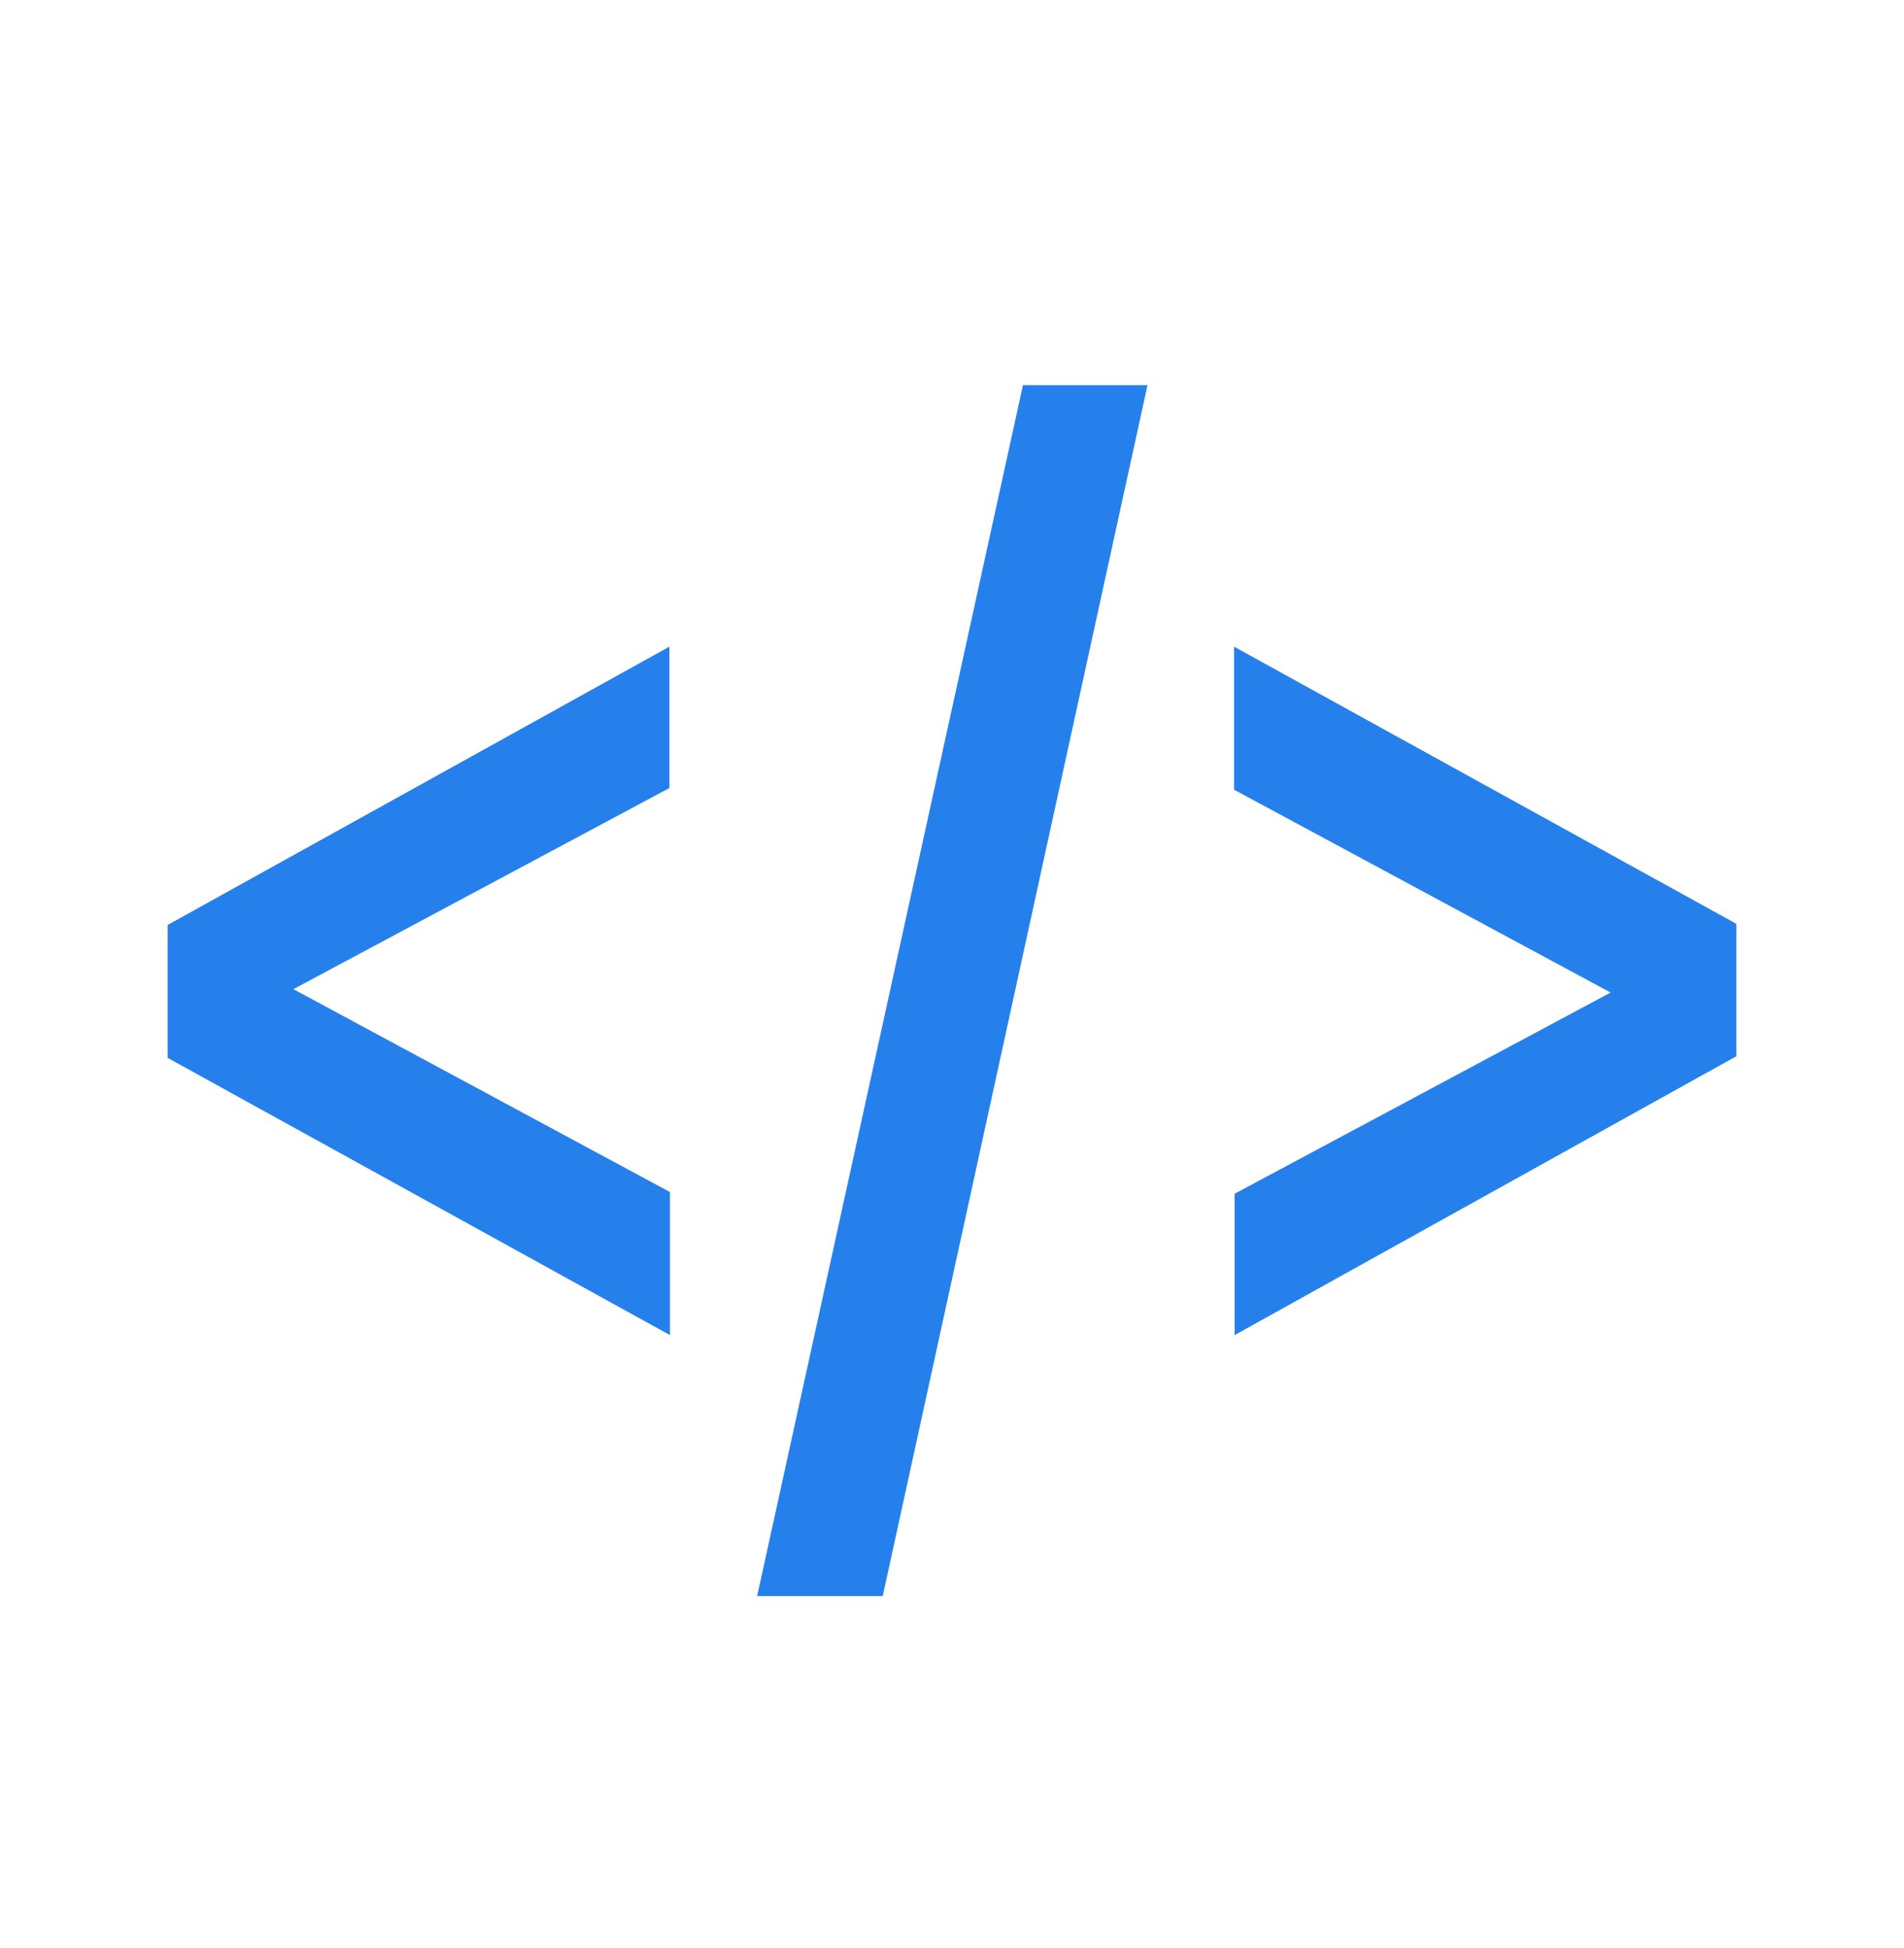
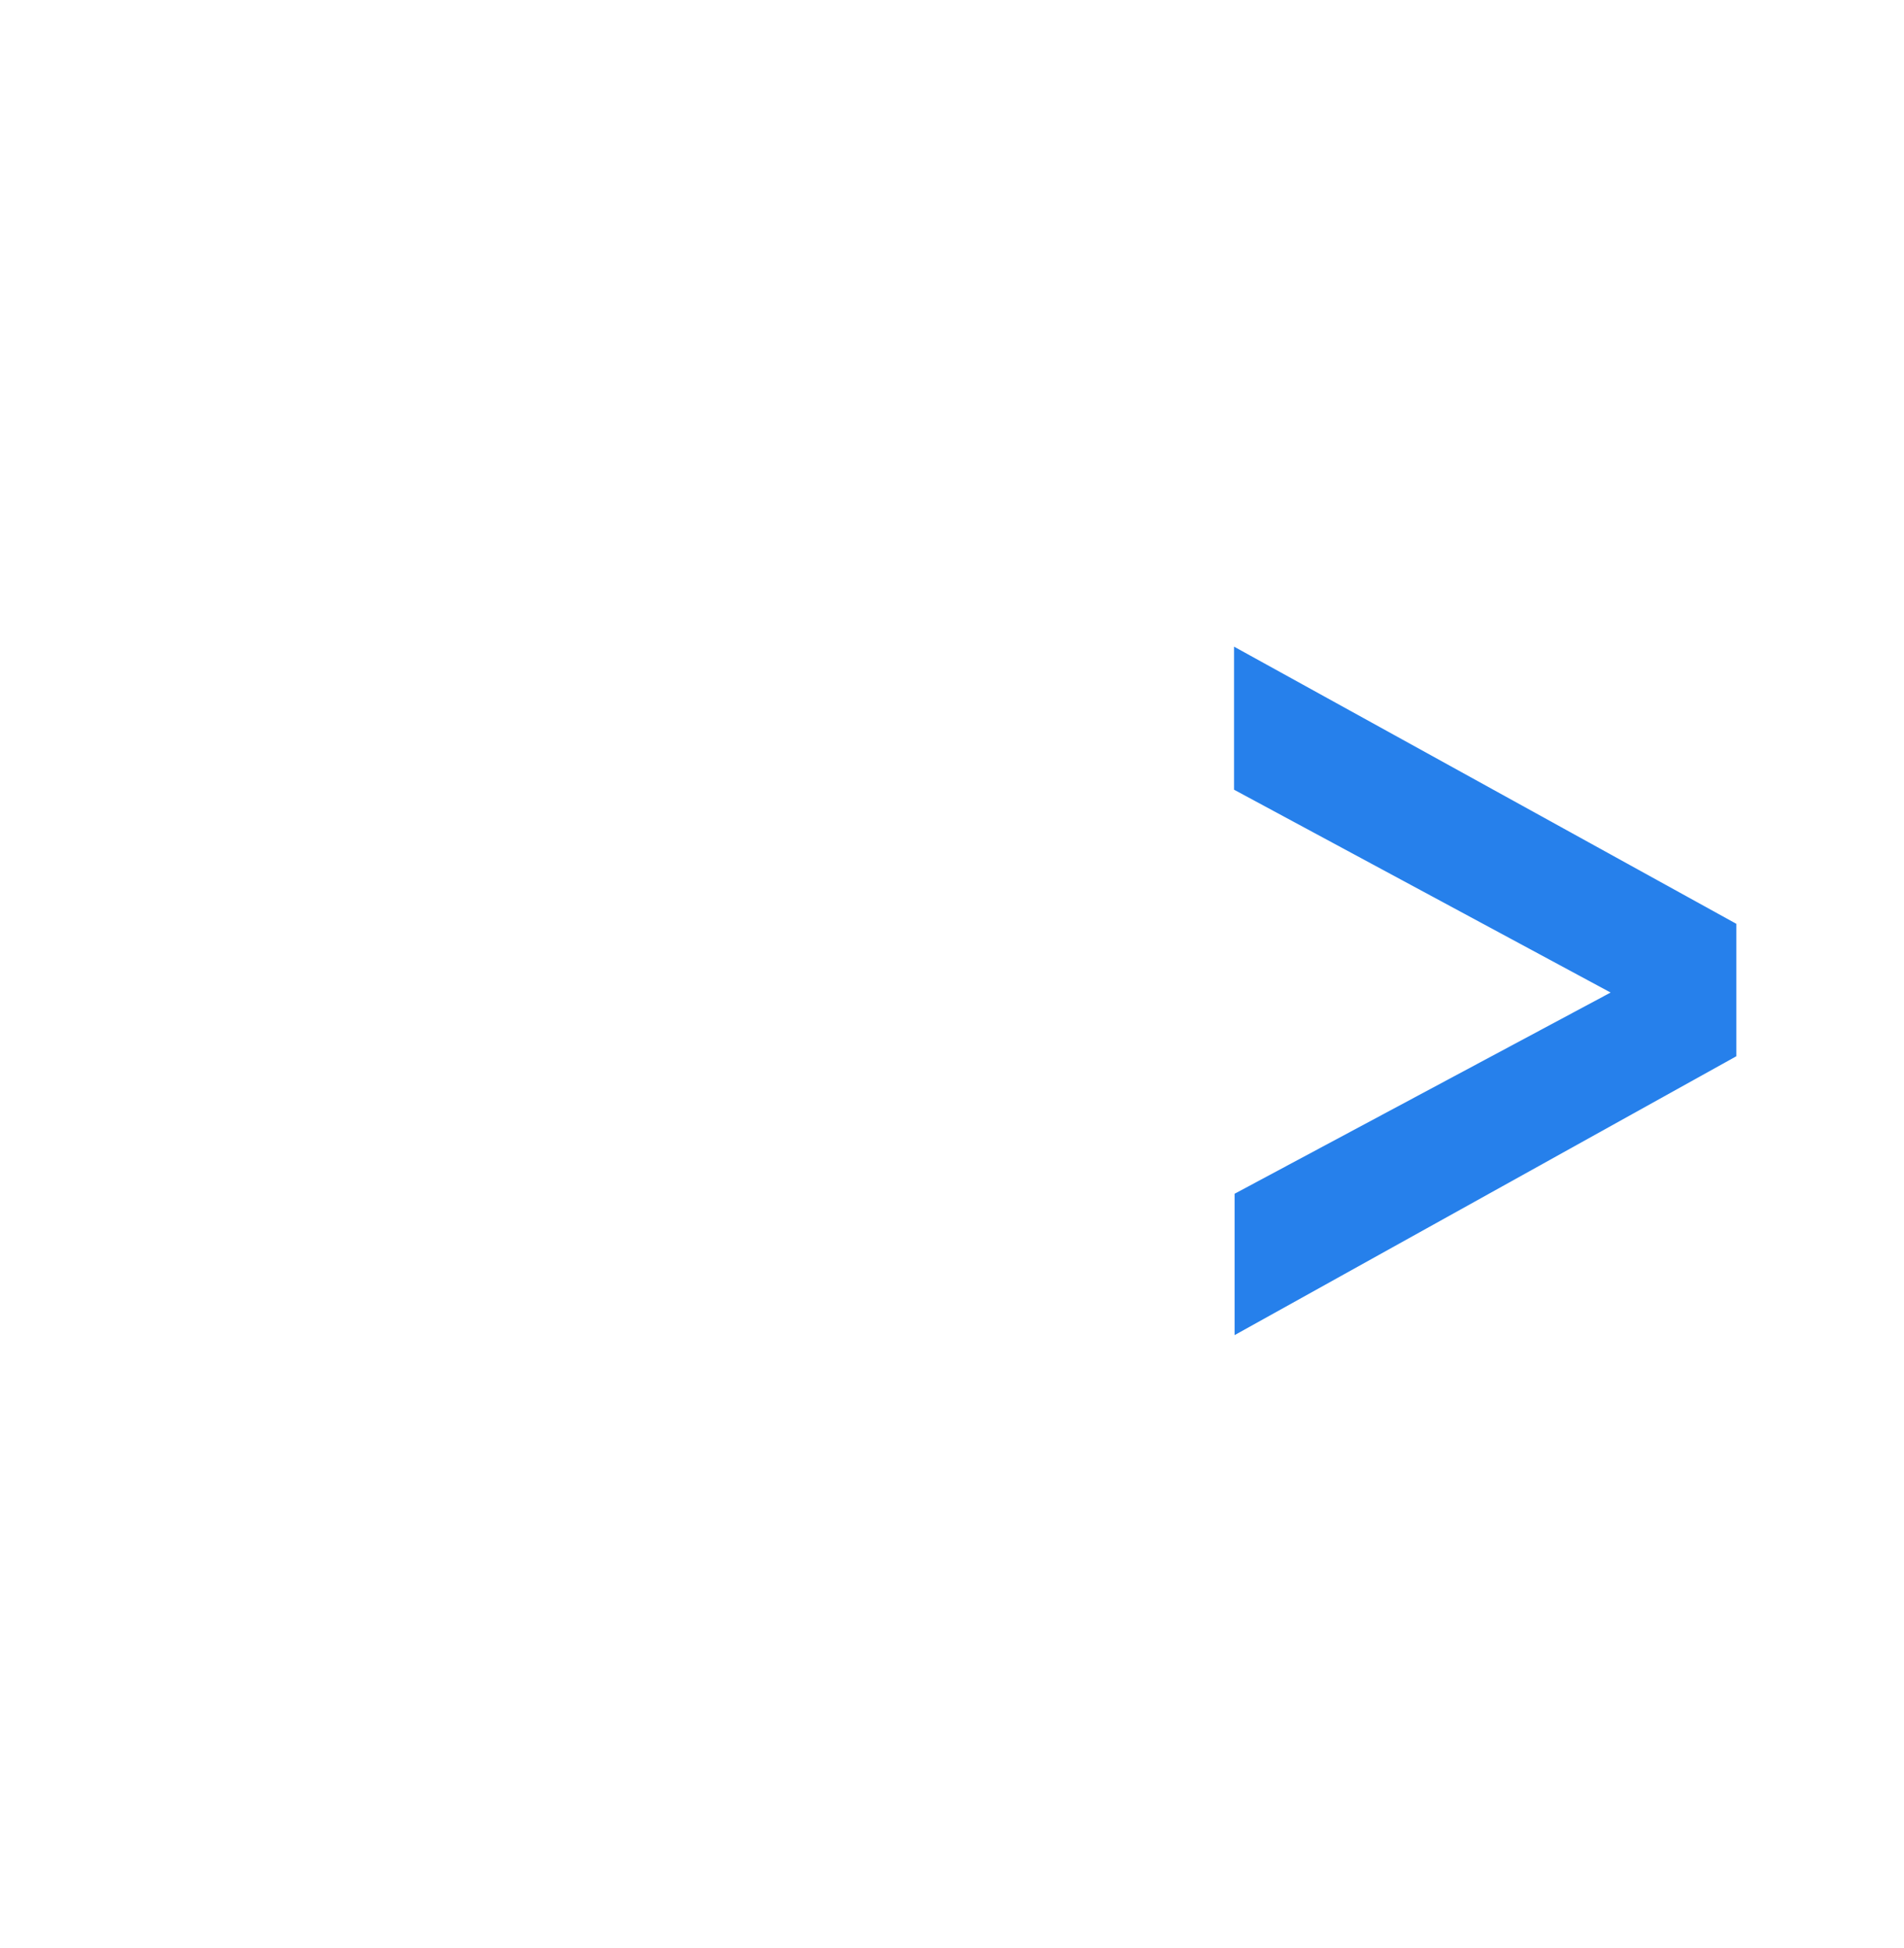
<svg xmlns="http://www.w3.org/2000/svg" width="44" height="45" viewBox="0 0 44 45" fill="none">
-   <path d="M3.875 21.368L15.469 14.939V18.205L6.78 22.852L15.482 27.539V30.844L3.875 24.44V21.368Z" fill="#2680EB" />
-   <path d="M17.494 36.886L23.64 8.897H26.518L20.399 36.873H17.482L17.494 36.886Z" fill="#2680EB" />
  <path d="M40.125 24.402L28.531 30.844V27.578L37.22 22.93L28.518 18.244V14.939L40.125 21.342V24.415V24.402Z" fill="#2680EB" />
</svg>